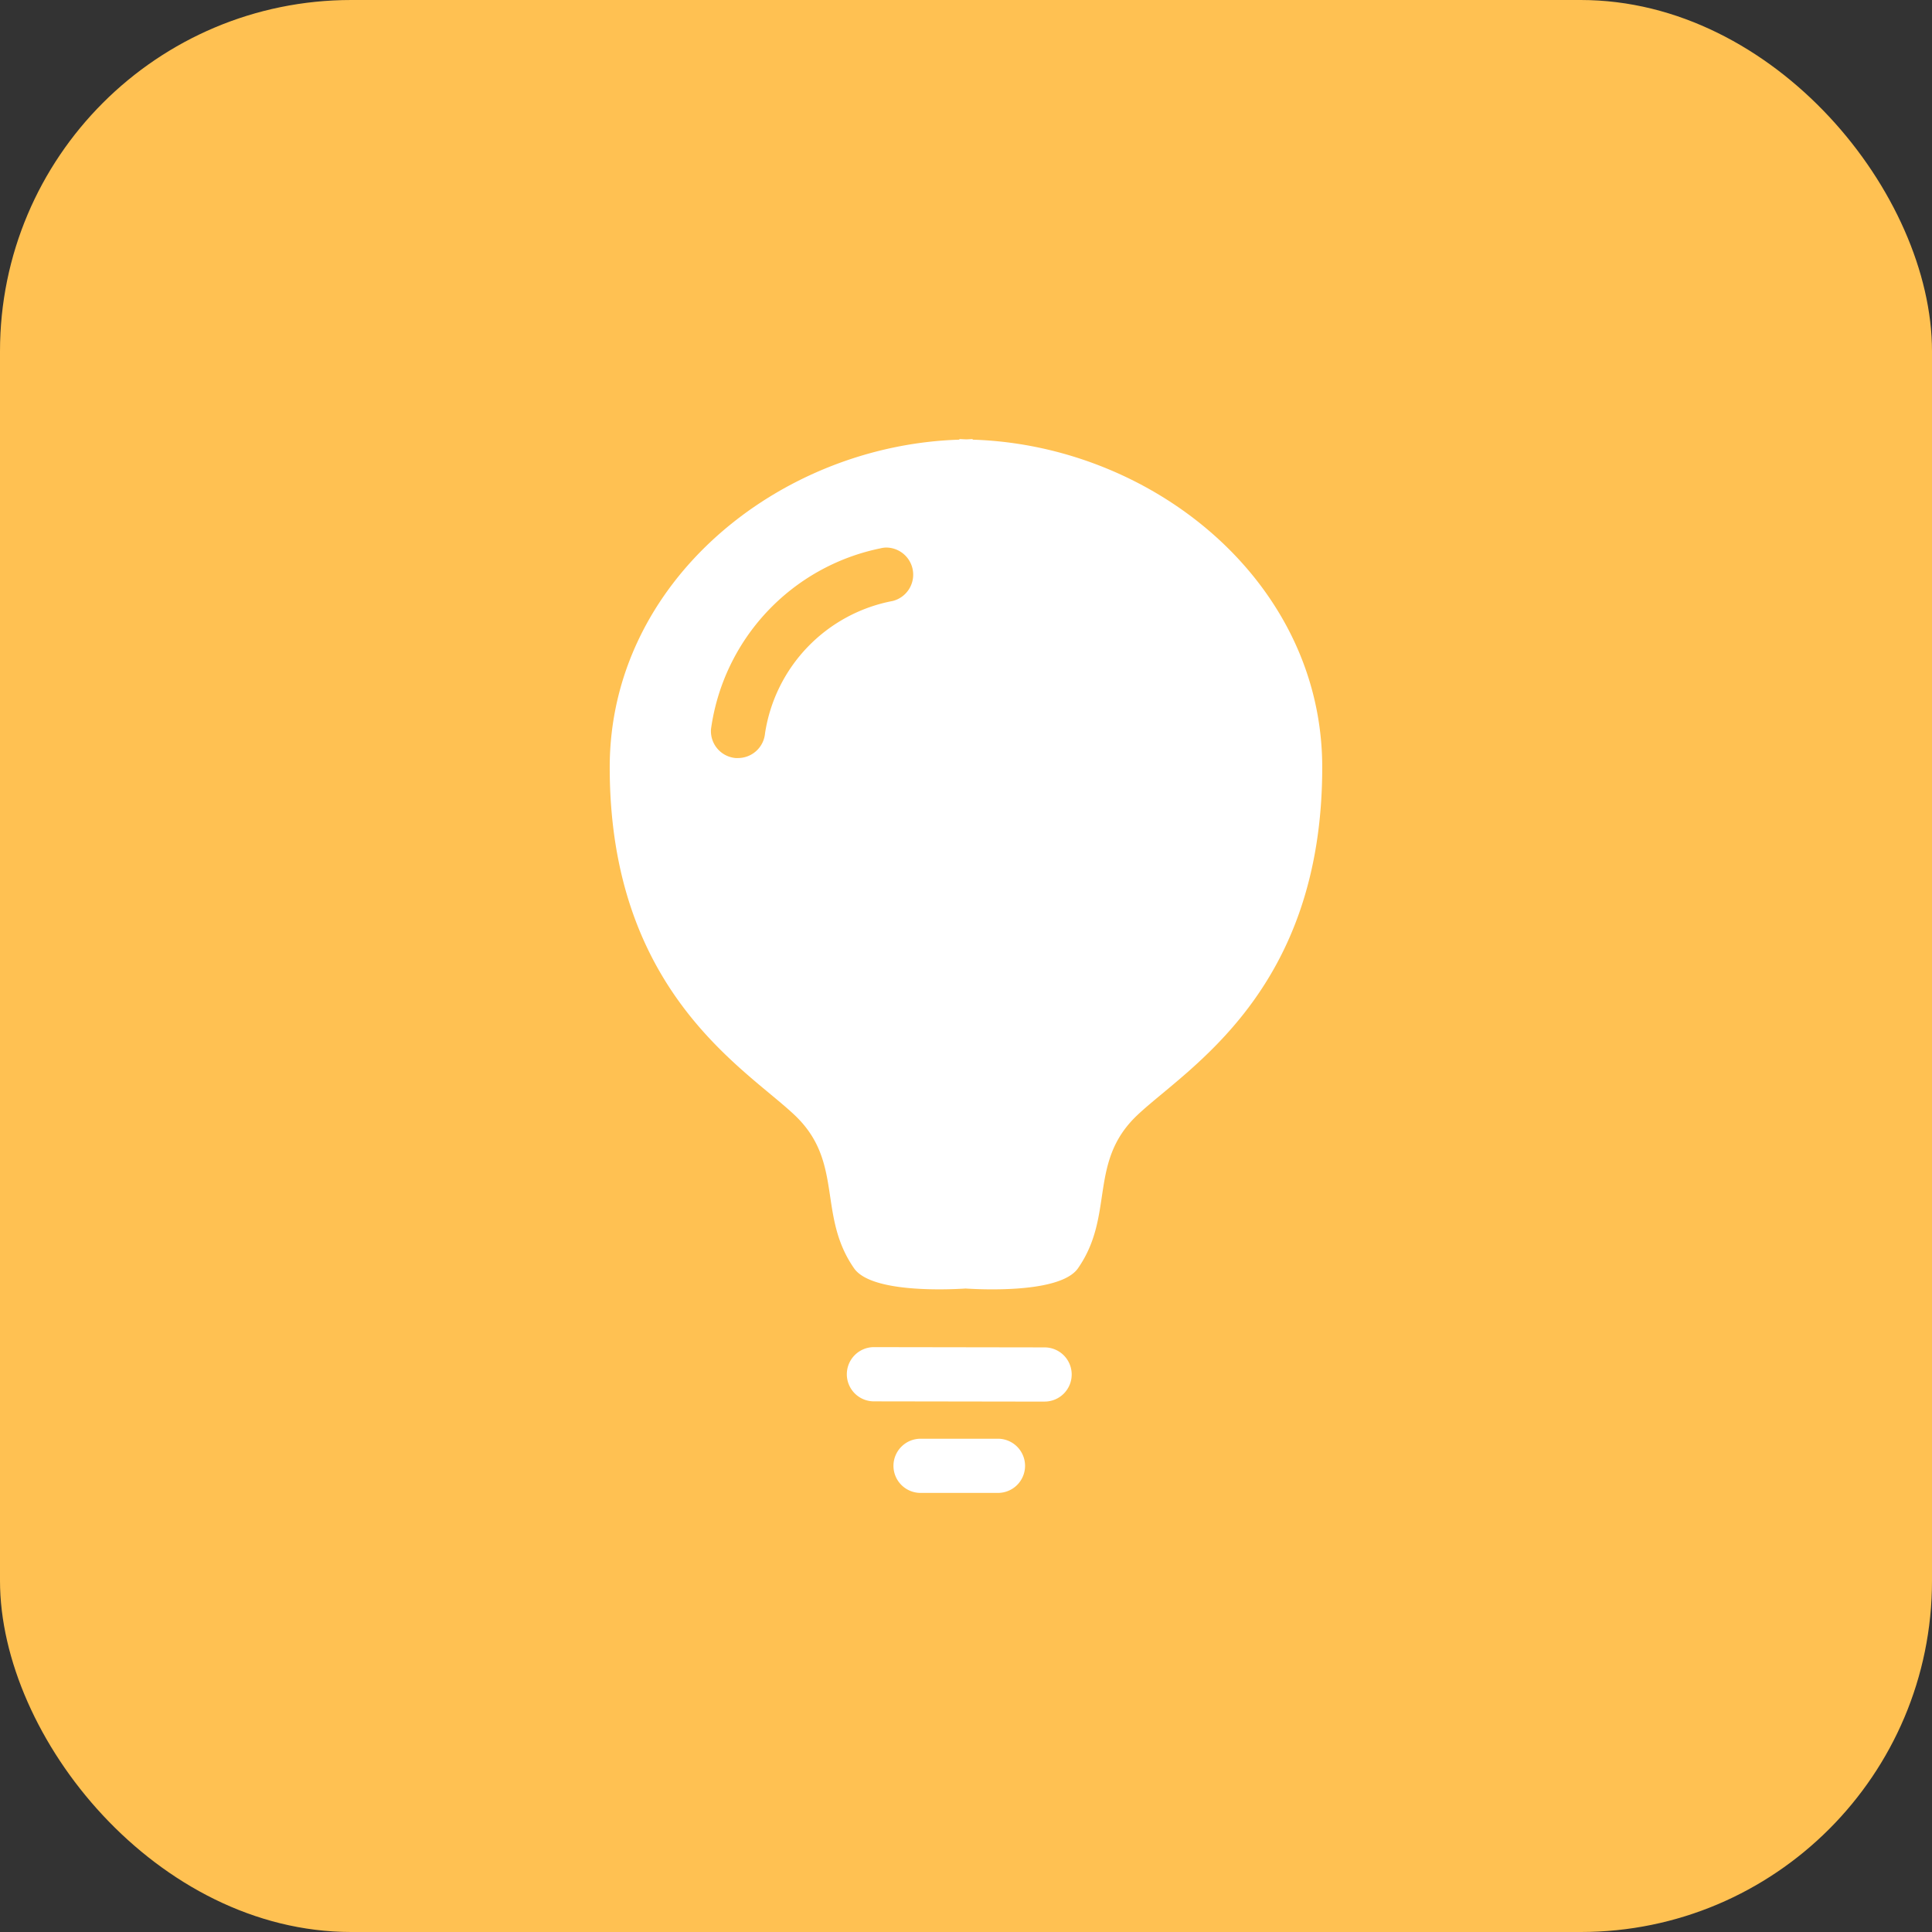
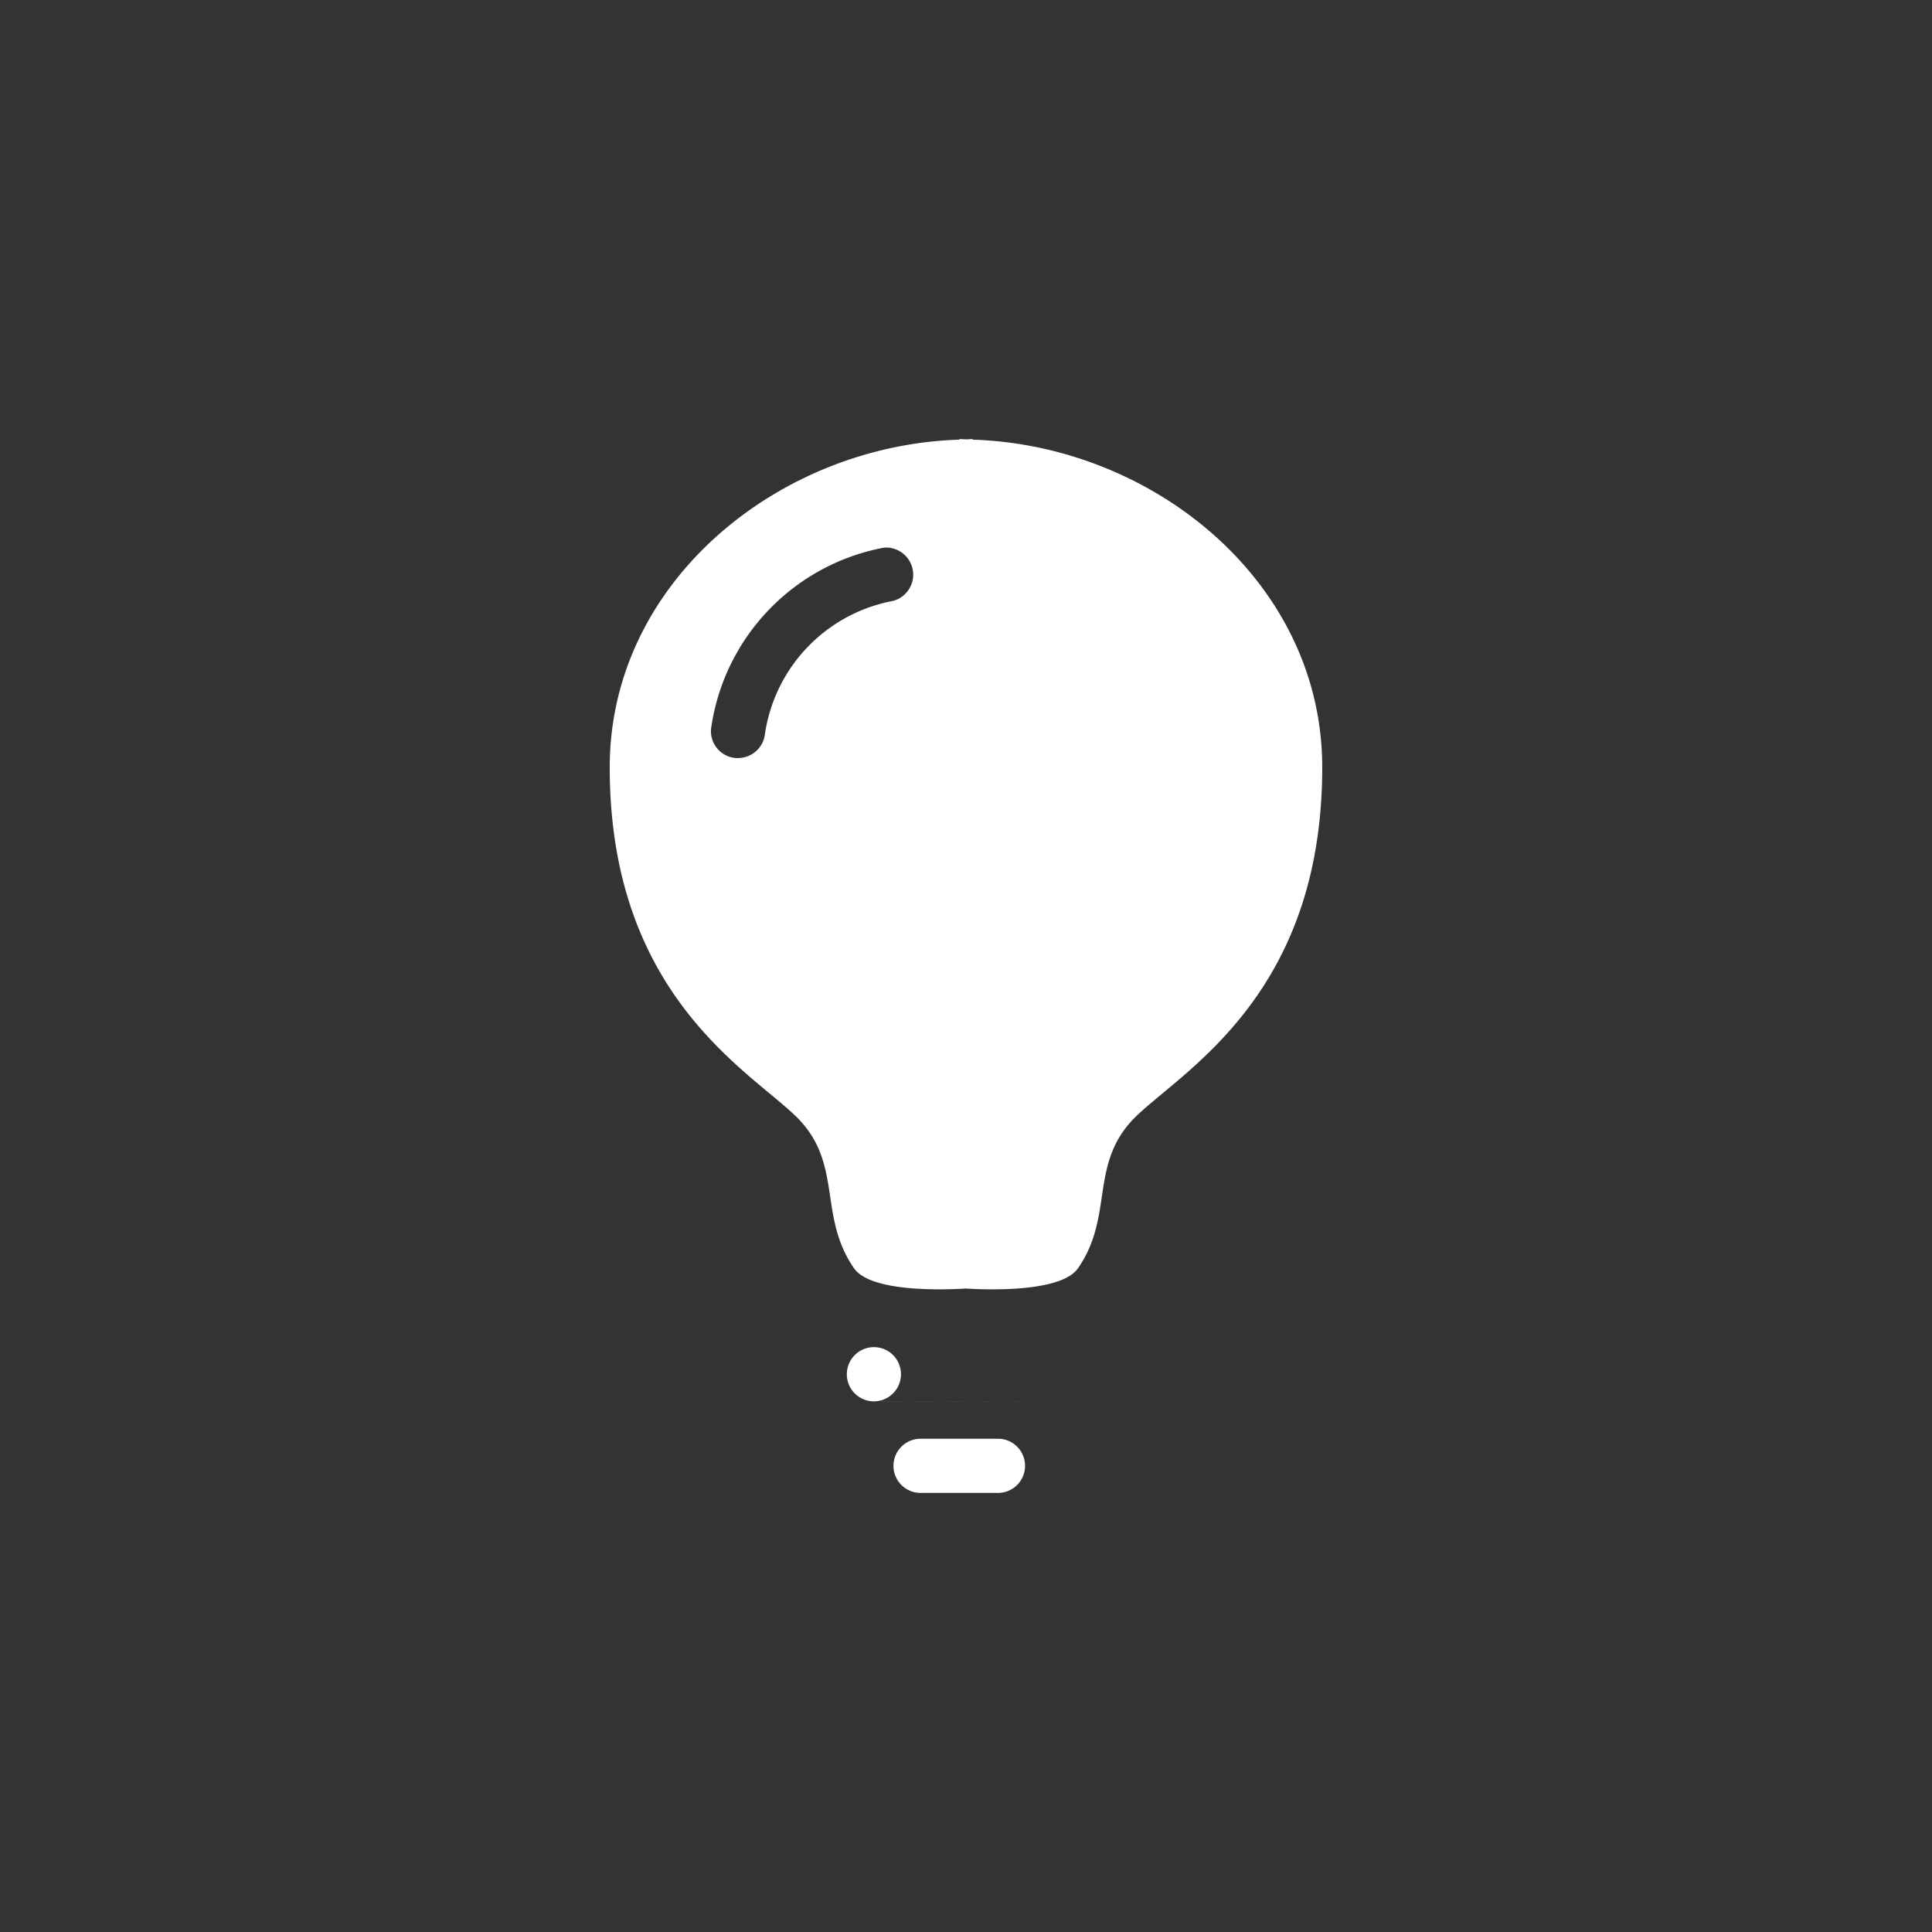
<svg xmlns="http://www.w3.org/2000/svg" width="44" height="44" viewBox="0 0 44 44">
  <rect x="0" y="0" width="44" height="44" fill="#333333" stroke="none" />
  <g id="icon_idea" transform="translate(-1163.5 -454)">
-     <rect id="Rectangle_4041" data-name="Rectangle 4041" width="44" height="44" rx="8" transform="translate(1163.5 454)" fill="#ffc152" />
    <g id="icon_idea-2" data-name="icon_idea" transform="translate(1173.5 464)">
-       <path id="astuces" d="M-626.666-2959l-1.764,0a.617.617,0,0,1-.615-.619.618.618,0,0,1,.617-.615h0l1.765,0a.618.618,0,0,1,.615.619.617.617,0,0,1-.617.615Zm1.064-2.079-3.889-.006a.617.617,0,0,1-.616-.618.618.618,0,0,1,.617-.617h0l3.888.006a.617.617,0,0,1,.616.618.617.617,0,0,1-.617.616Zm-1.791-2.576c-.508.032-2.167.089-2.549-.46-.843-1.211-.225-2.417-1.349-3.485s-4.216-2.81-4.216-7.925c0-4.223,3.857-7.335,7.962-7.462V-2983c.05,0,.1.005.152.006s.1-.006.152-.006v.013c4.106.127,7.961,3.239,7.961,7.462,0,5.116-3.091,6.858-4.215,7.925s-.505,2.274-1.348,3.485c-.28.4-1.245.479-1.941.479C-627.039-2963.635-627.257-2963.646-627.393-2963.654Zm-1.968-16.853a4.885,4.885,0,0,0-3.839,4.109.615.615,0,0,0,.562.663l.054,0a.619.619,0,0,0,.614-.562,3.623,3.623,0,0,1,2.907-3.015.618.618,0,0,0,.449-.749.618.618,0,0,0-.6-.468A.612.612,0,0,0-629.361-2980.507Z" transform="translate(639.393 2983)" fill="#fff" />
+       <path id="astuces" d="M-626.666-2959l-1.764,0a.617.617,0,0,1-.615-.619.618.618,0,0,1,.617-.615h0l1.765,0a.618.618,0,0,1,.615.619.617.617,0,0,1-.617.615Zm1.064-2.079-3.889-.006a.617.617,0,0,1-.616-.618.618.618,0,0,1,.617-.617h0a.617.617,0,0,1,.616.618.617.617,0,0,1-.617.616Zm-1.791-2.576c-.508.032-2.167.089-2.549-.46-.843-1.211-.225-2.417-1.349-3.485s-4.216-2.81-4.216-7.925c0-4.223,3.857-7.335,7.962-7.462V-2983c.05,0,.1.005.152.006s.1-.006.152-.006v.013c4.106.127,7.961,3.239,7.961,7.462,0,5.116-3.091,6.858-4.215,7.925s-.505,2.274-1.348,3.485c-.28.4-1.245.479-1.941.479C-627.039-2963.635-627.257-2963.646-627.393-2963.654Zm-1.968-16.853a4.885,4.885,0,0,0-3.839,4.109.615.615,0,0,0,.562.663l.054,0a.619.619,0,0,0,.614-.562,3.623,3.623,0,0,1,2.907-3.015.618.618,0,0,0,.449-.749.618.618,0,0,0-.6-.468A.612.612,0,0,0-629.361-2980.507Z" transform="translate(639.393 2983)" fill="#fff" />
      <rect id="Boundary" width="24" height="24" fill="none" />
    </g>
  </g>
</svg>